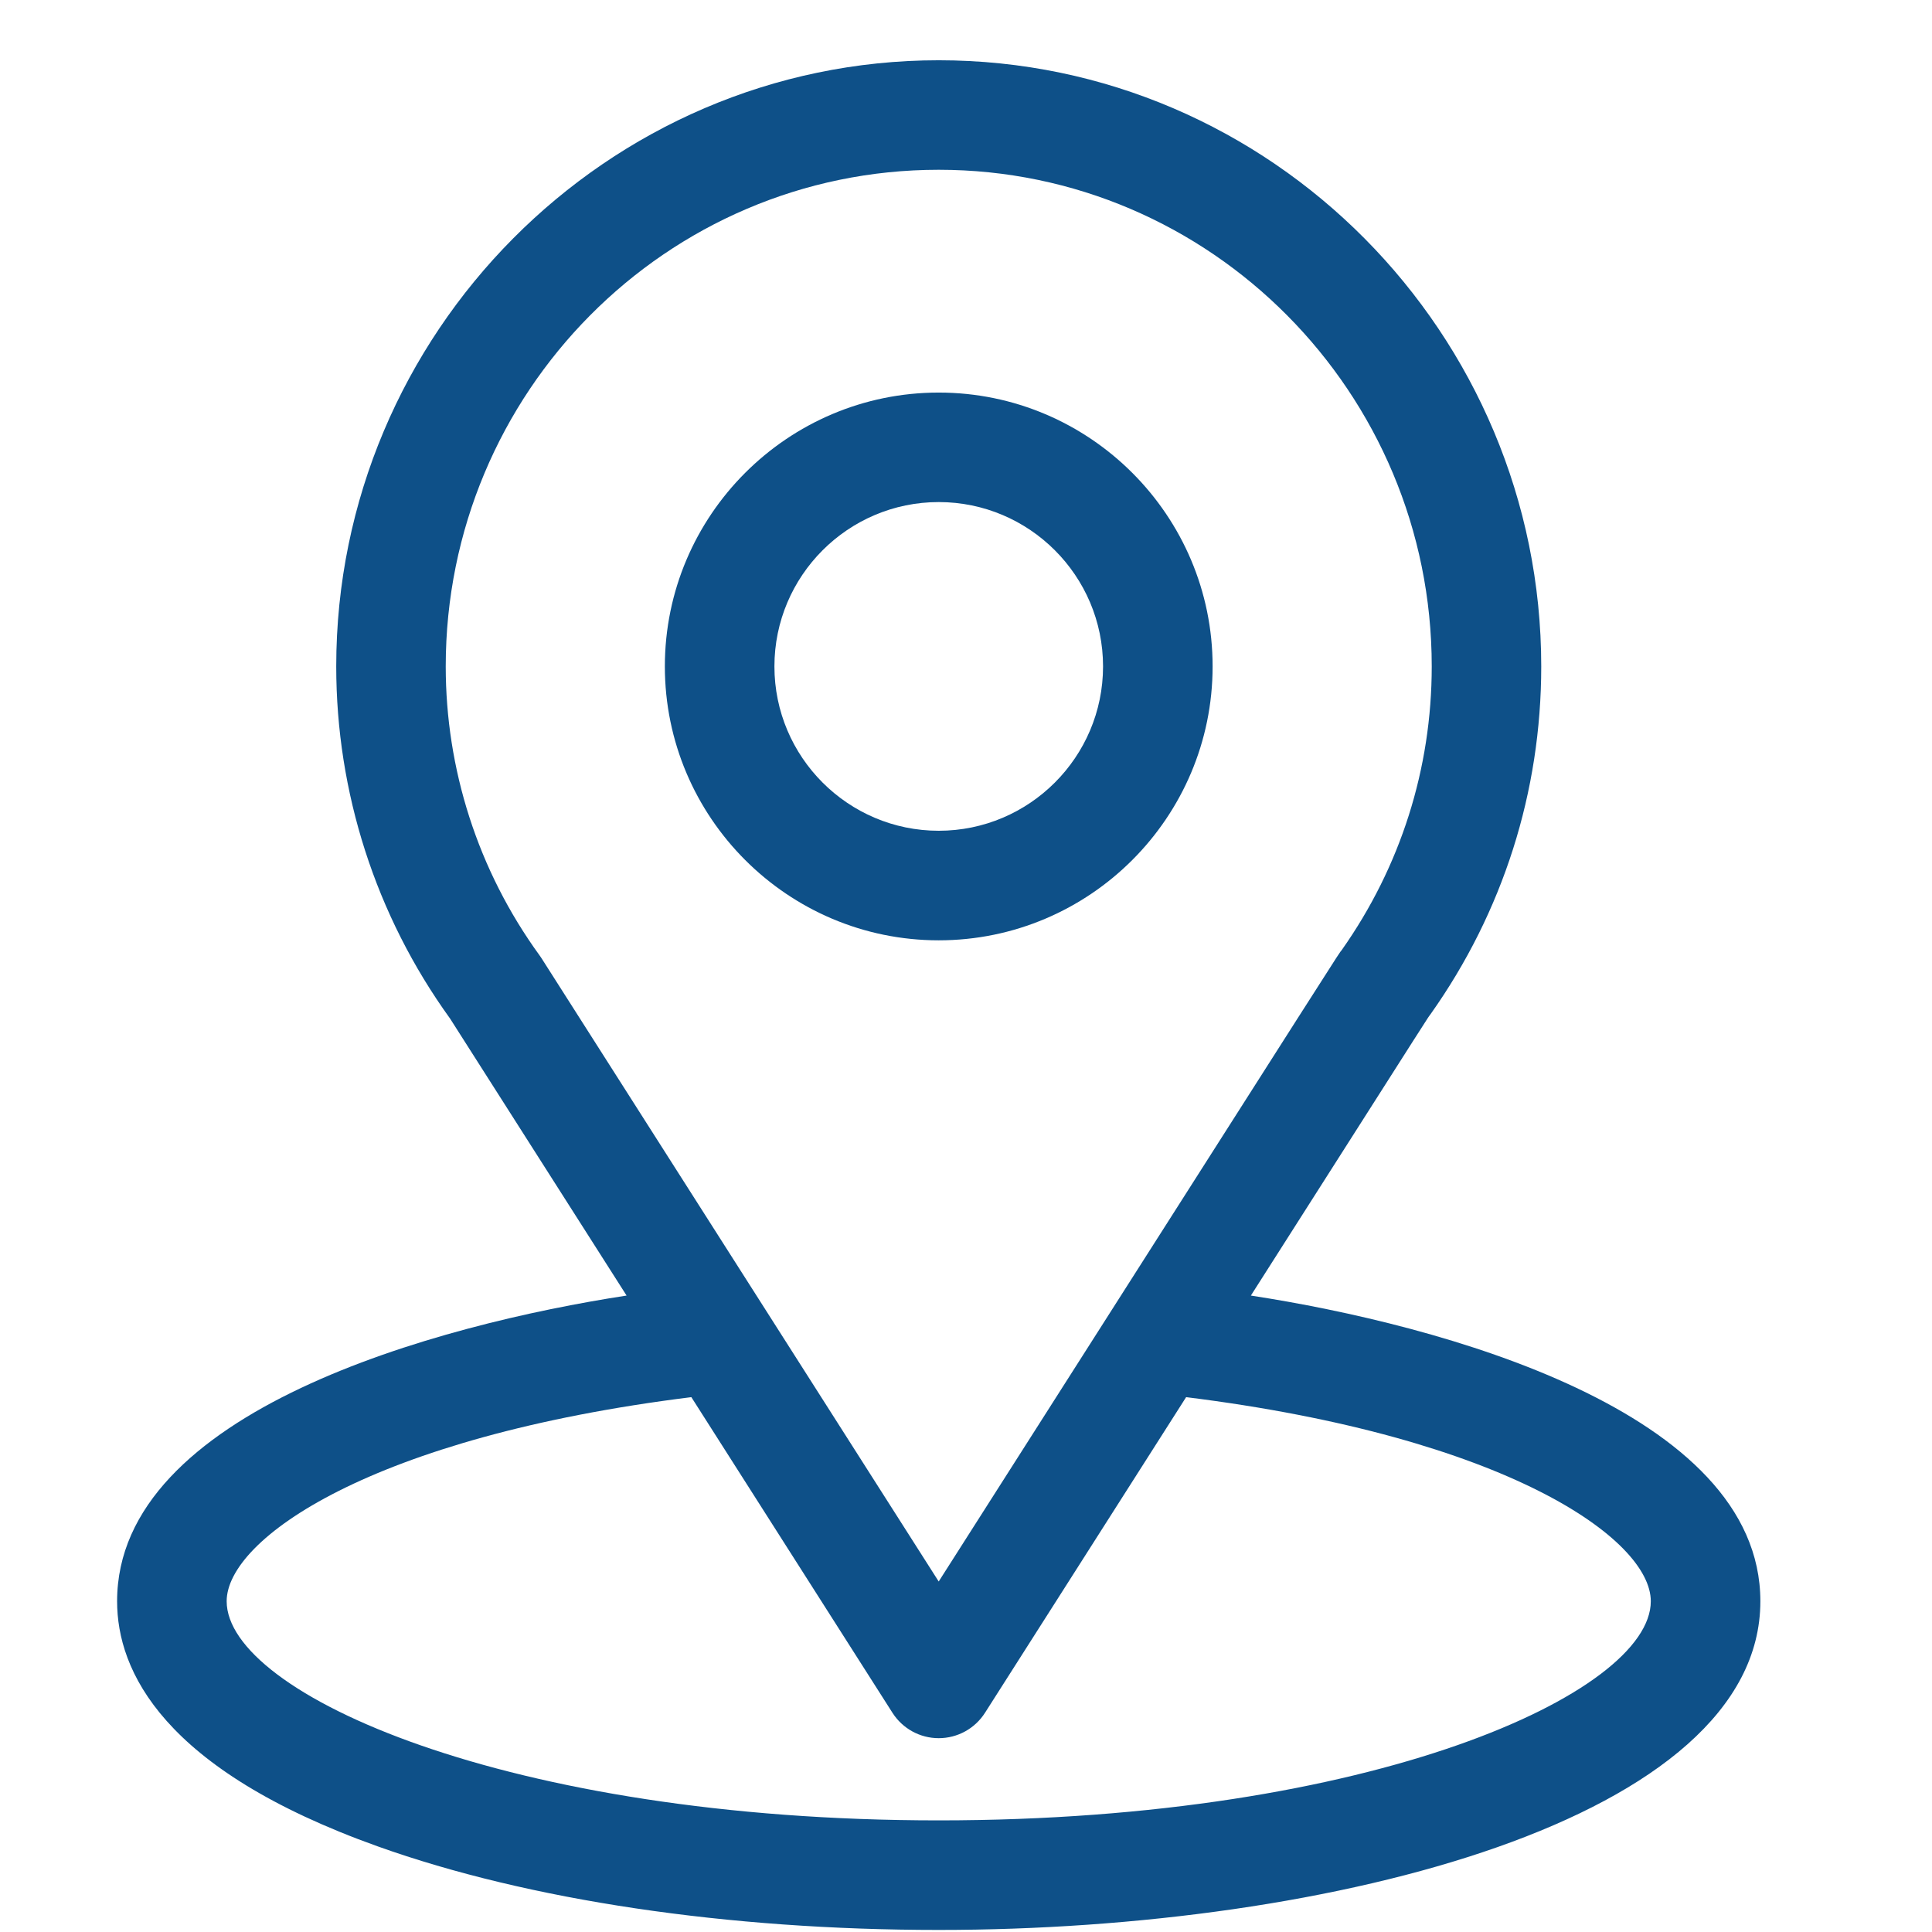
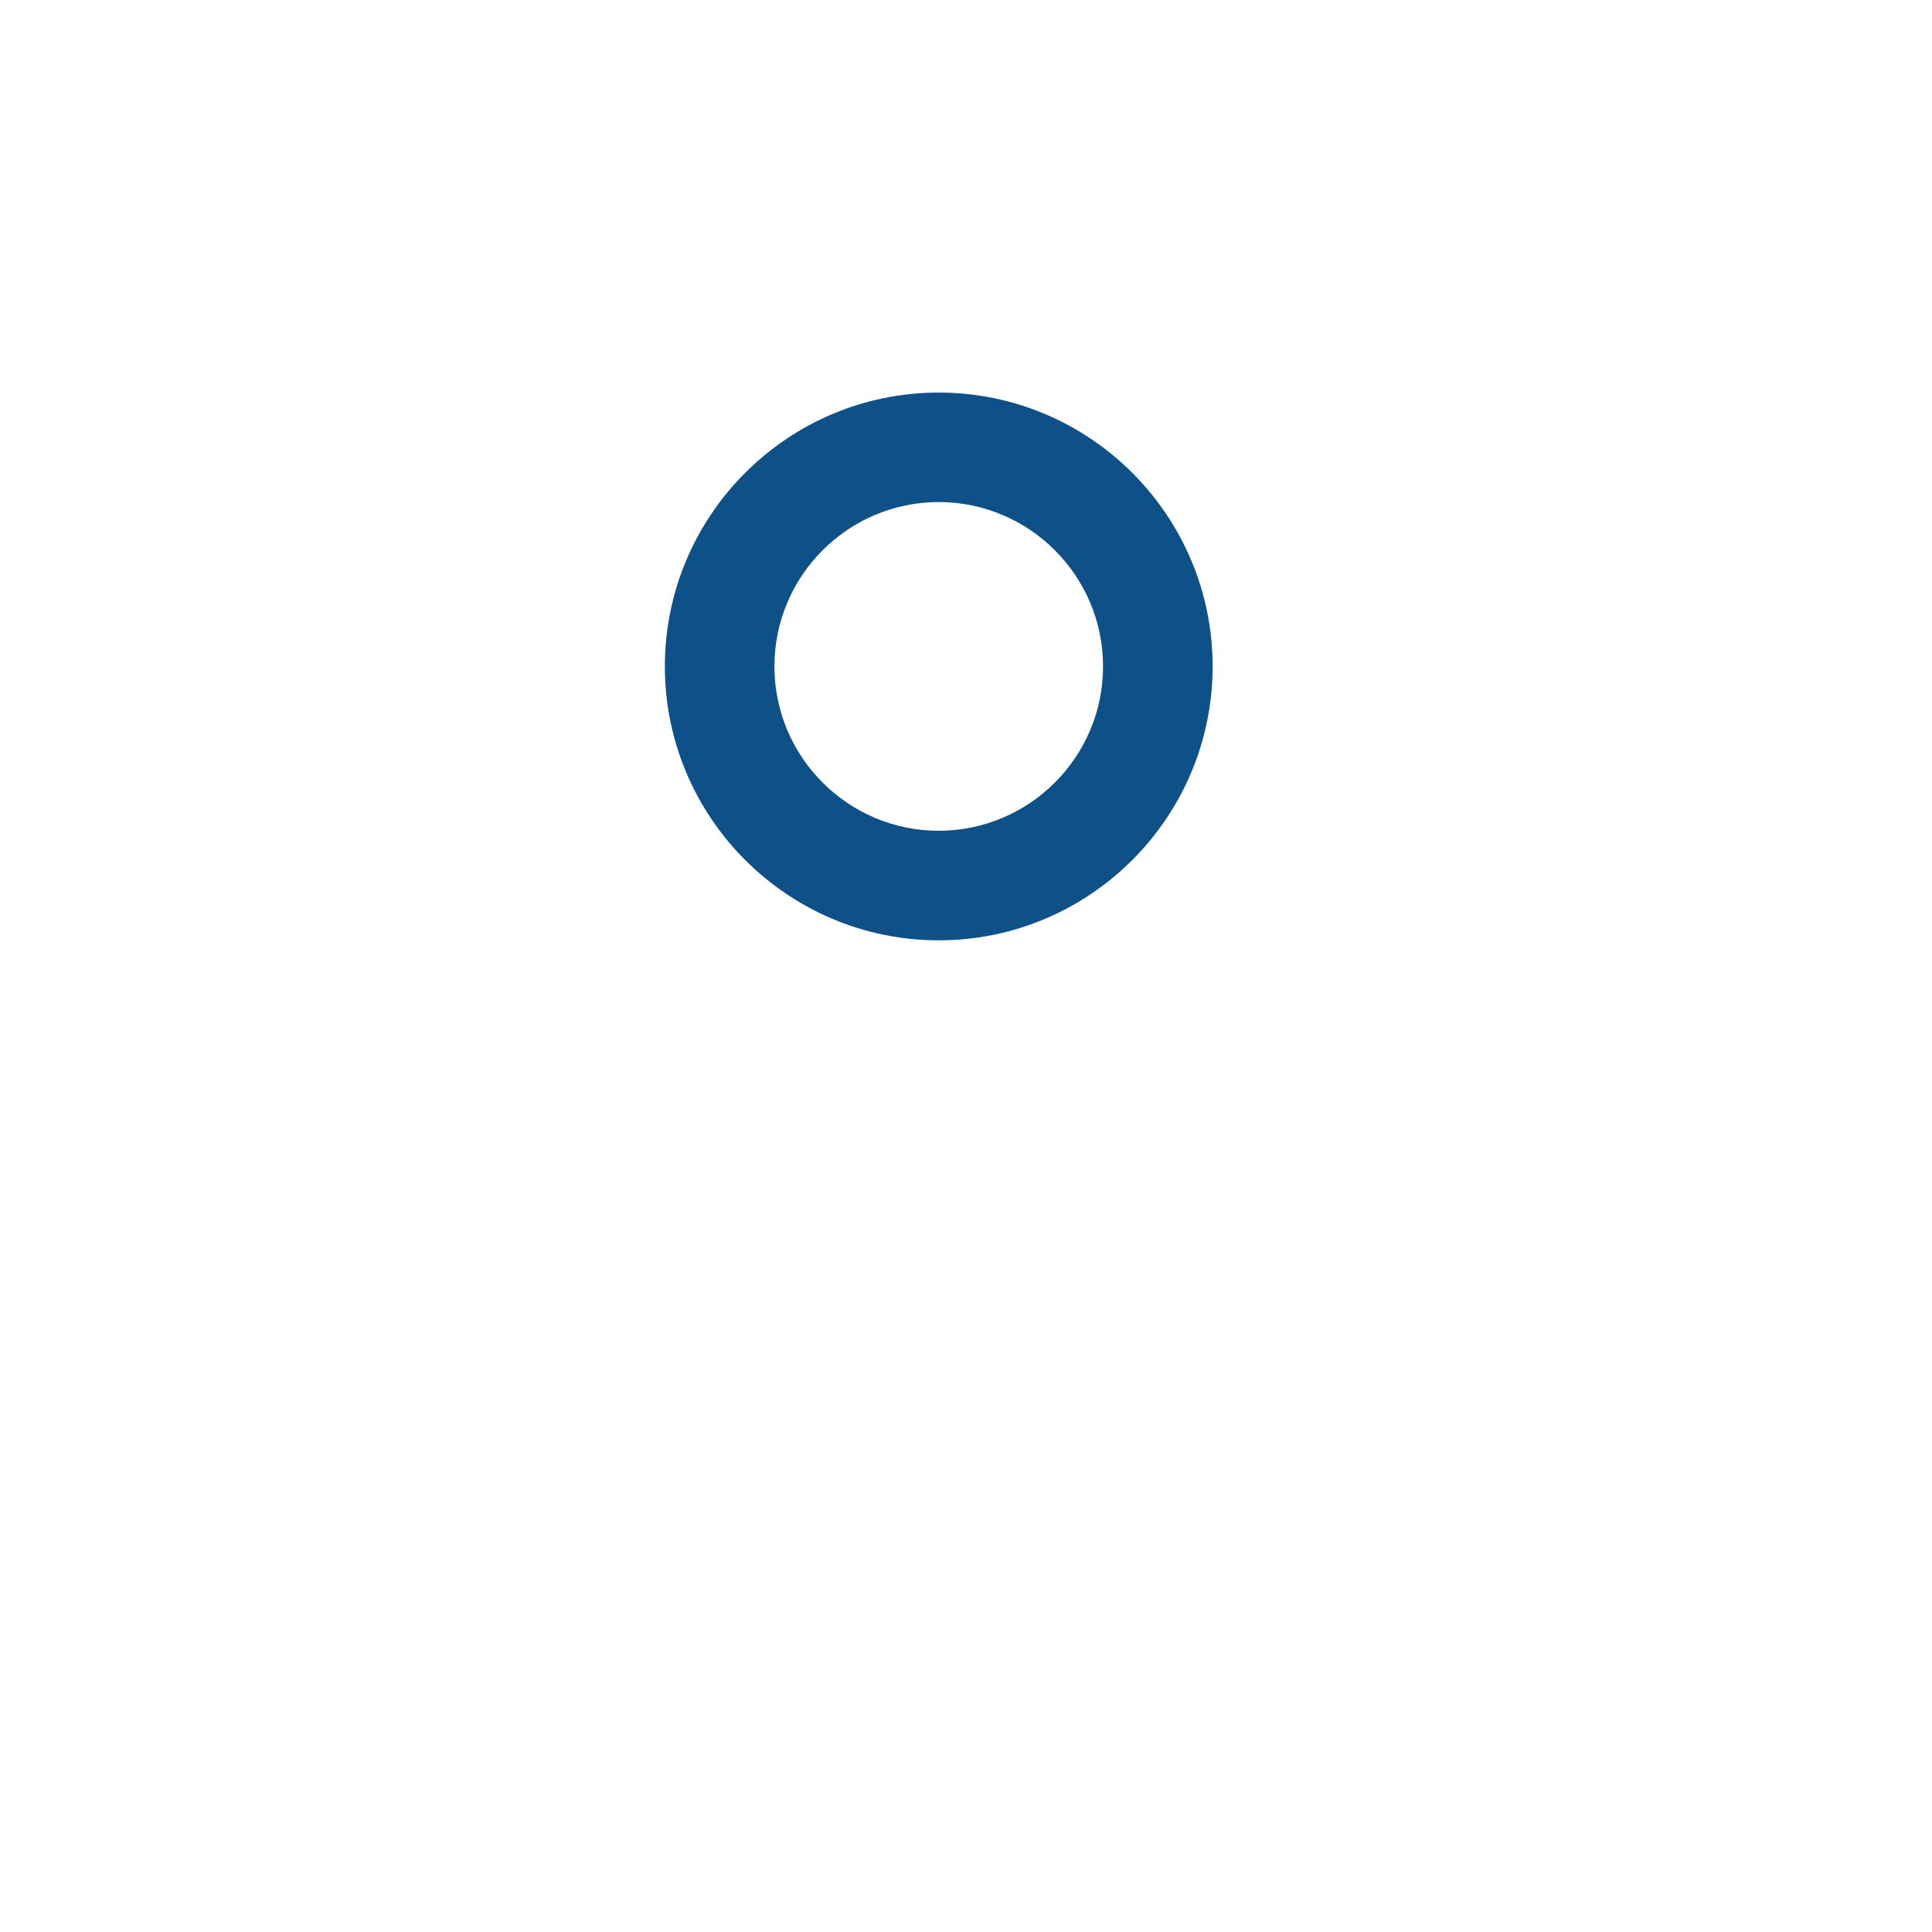
<svg xmlns="http://www.w3.org/2000/svg" width="31" height="31" viewBox="0 0 31 31" fill="none">
  <g clip-path="url(#clip0_934_677)">
-     <path d="M20.071 20.788C23.263 15.779 22.862 16.404 22.954 16.273C24.116 14.634 24.73 12.704 24.73 10.693C24.73 5.36 20.403 0.967 15.062 0.967C9.74 0.967 5.395 5.351 5.395 10.693C5.395 12.703 6.022 14.683 7.222 16.344L10.054 20.788C7.026 21.253 1.879 22.64 1.879 25.693C1.879 26.806 2.605 28.392 6.066 29.628C8.483 30.491 11.678 30.967 15.062 30.967C21.392 30.967 28.246 29.181 28.246 25.693C28.246 22.639 23.105 21.254 20.071 20.788ZM8.69 15.377C8.681 15.362 8.671 15.348 8.66 15.333C7.661 13.959 7.152 12.33 7.152 10.693C7.152 6.298 10.692 2.724 15.062 2.724C19.424 2.724 22.973 6.299 22.973 10.693C22.973 12.333 22.473 13.906 21.529 15.244C21.444 15.356 21.886 14.67 15.062 25.376L8.69 15.377ZM15.062 29.209C8.149 29.209 3.637 27.177 3.637 25.693C3.637 24.696 5.955 23.057 11.093 22.418L14.321 27.484C14.483 27.737 14.762 27.89 15.062 27.89C15.363 27.89 15.642 27.737 15.804 27.484L19.032 22.418C24.17 23.057 26.488 24.696 26.488 25.693C26.488 27.164 22.017 29.209 15.062 29.209Z" fill="#0E5088" />
    <path d="M15.062 6.299C12.639 6.299 10.668 8.27 10.668 10.693C10.668 13.116 12.639 15.088 15.062 15.088C17.486 15.088 19.457 13.116 19.457 10.693C19.457 8.27 17.486 6.299 15.062 6.299ZM15.062 13.33C13.609 13.33 12.426 12.147 12.426 10.693C12.426 9.239 13.609 8.056 15.062 8.056C16.516 8.056 17.699 9.239 17.699 10.693C17.699 12.147 16.516 13.33 15.062 13.33Z" fill="#0E5088" />
  </g>
  <defs>
    <clipPath id="clip0_934_677">
      <rect width="30" height="30" fill="white" transform="translate(0.062 0.967)" />
    </clipPath>
  </defs>
</svg>